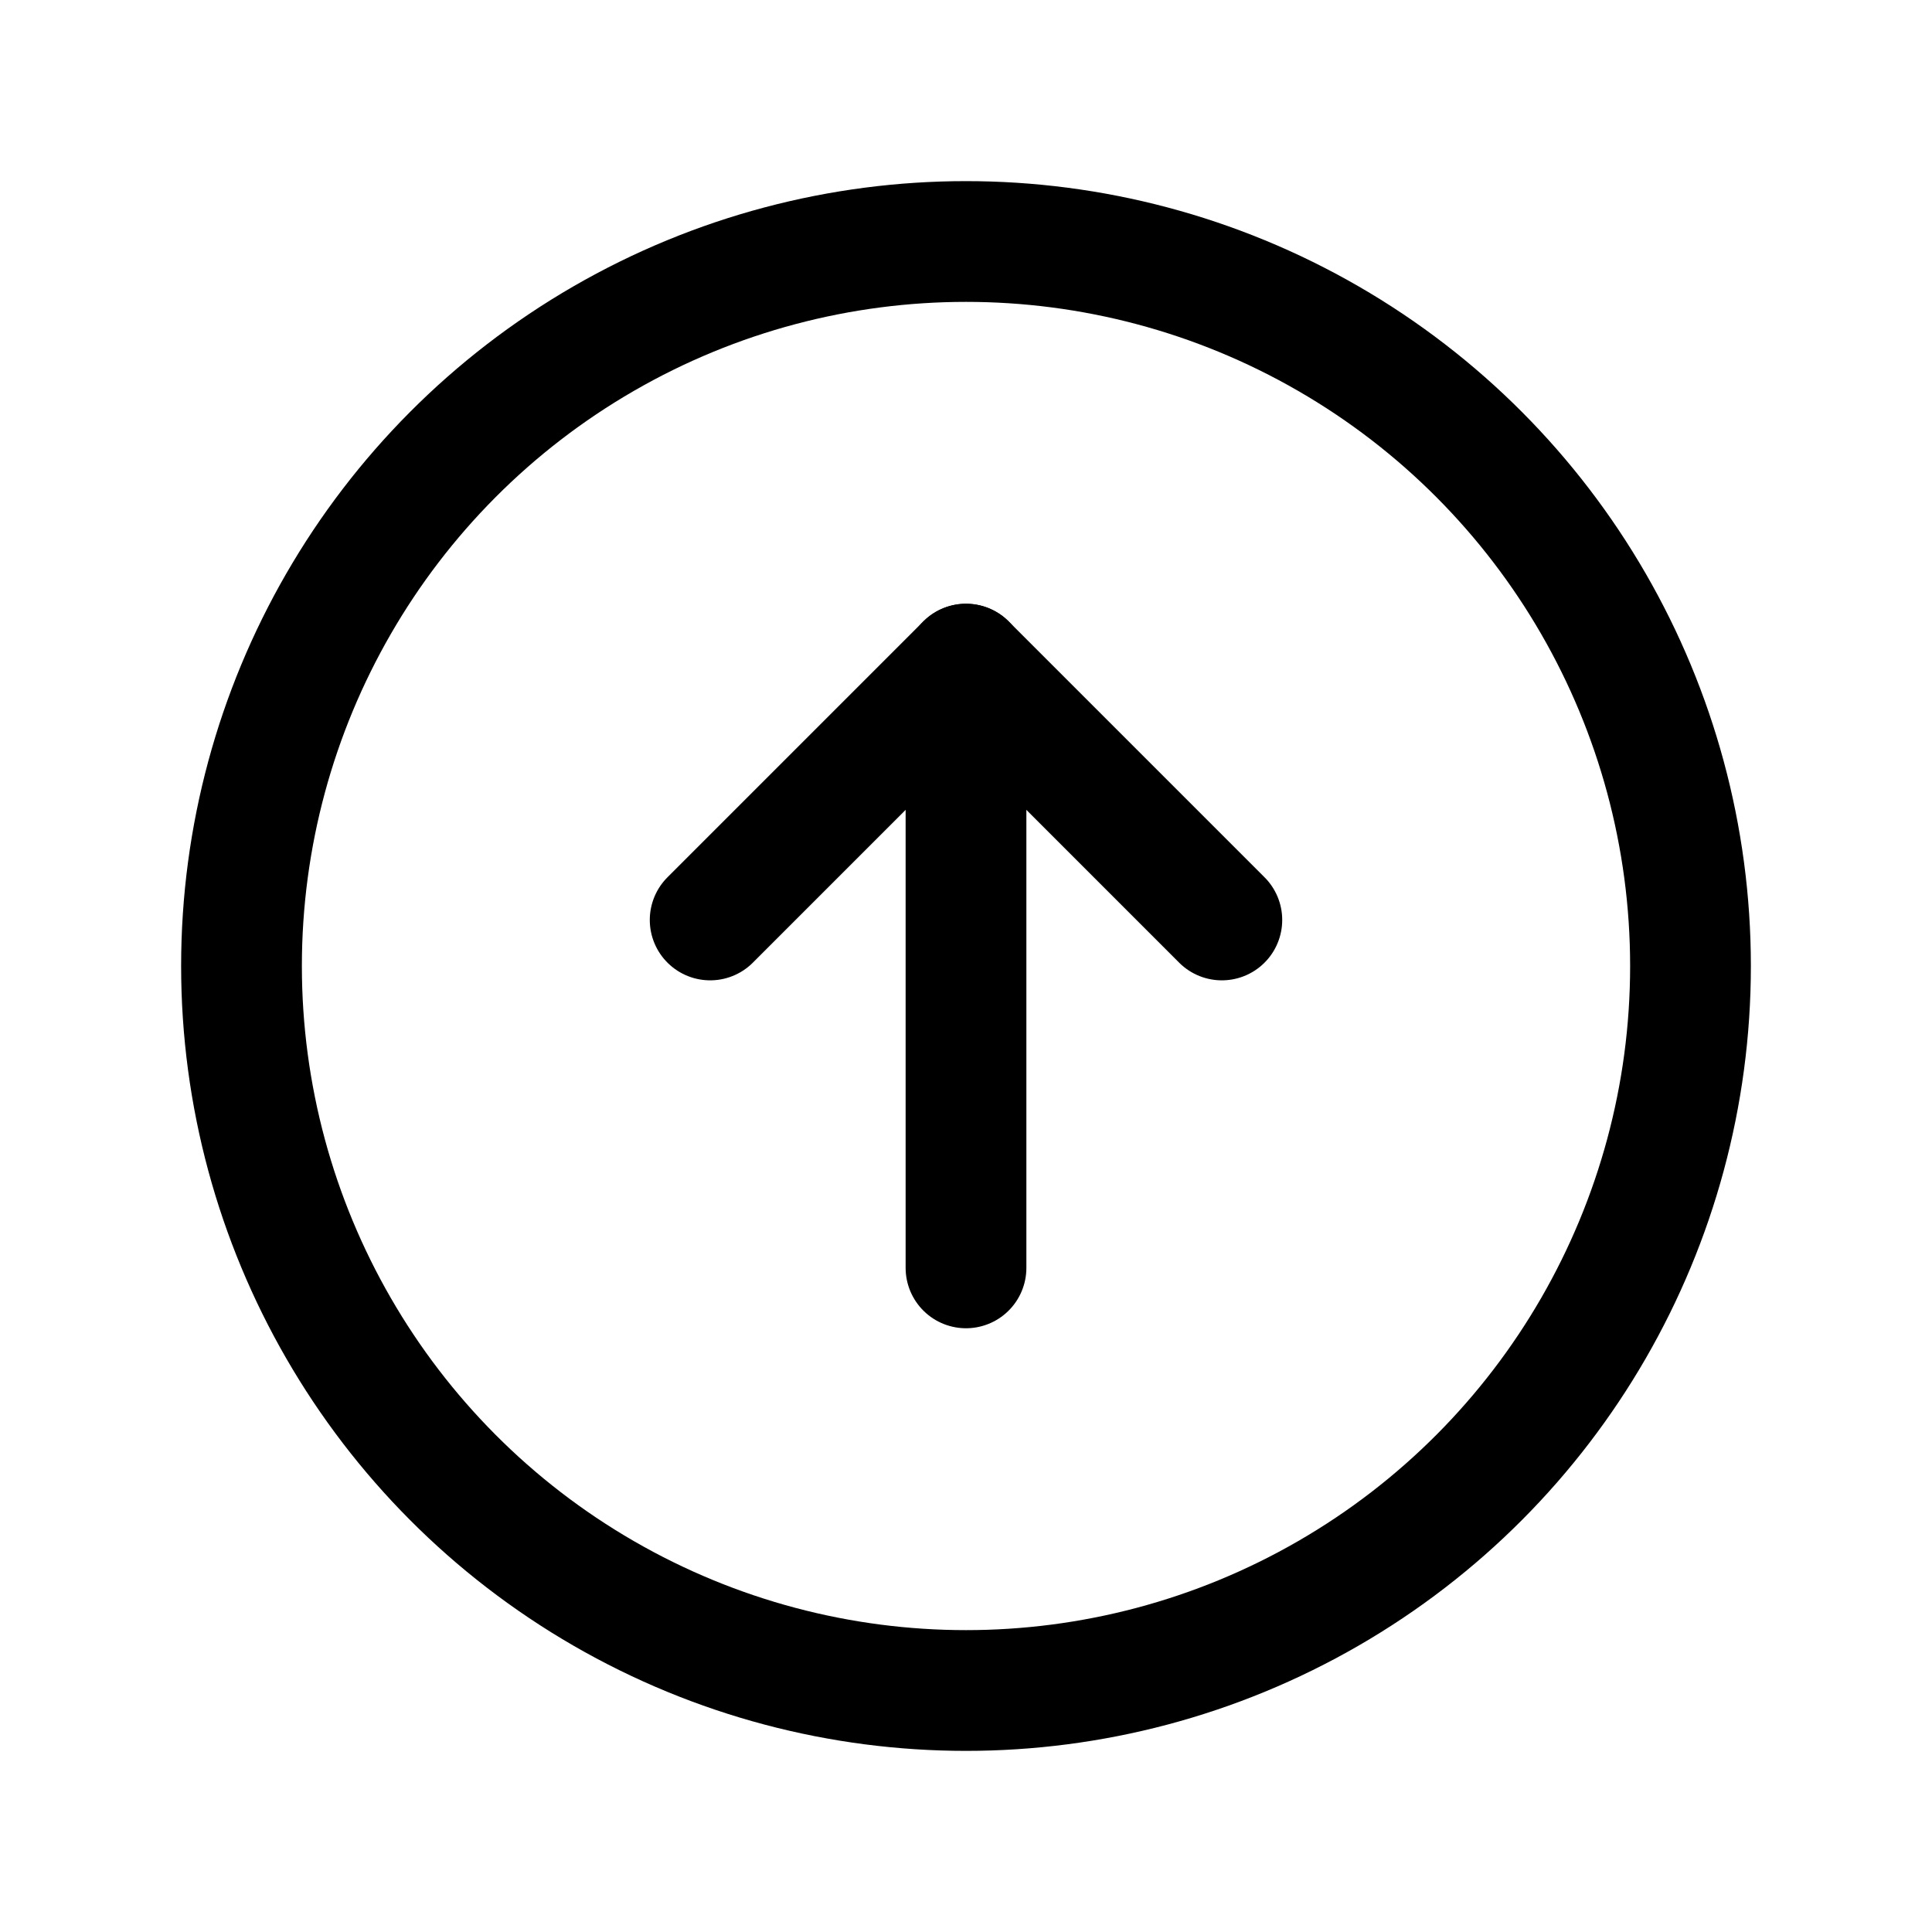
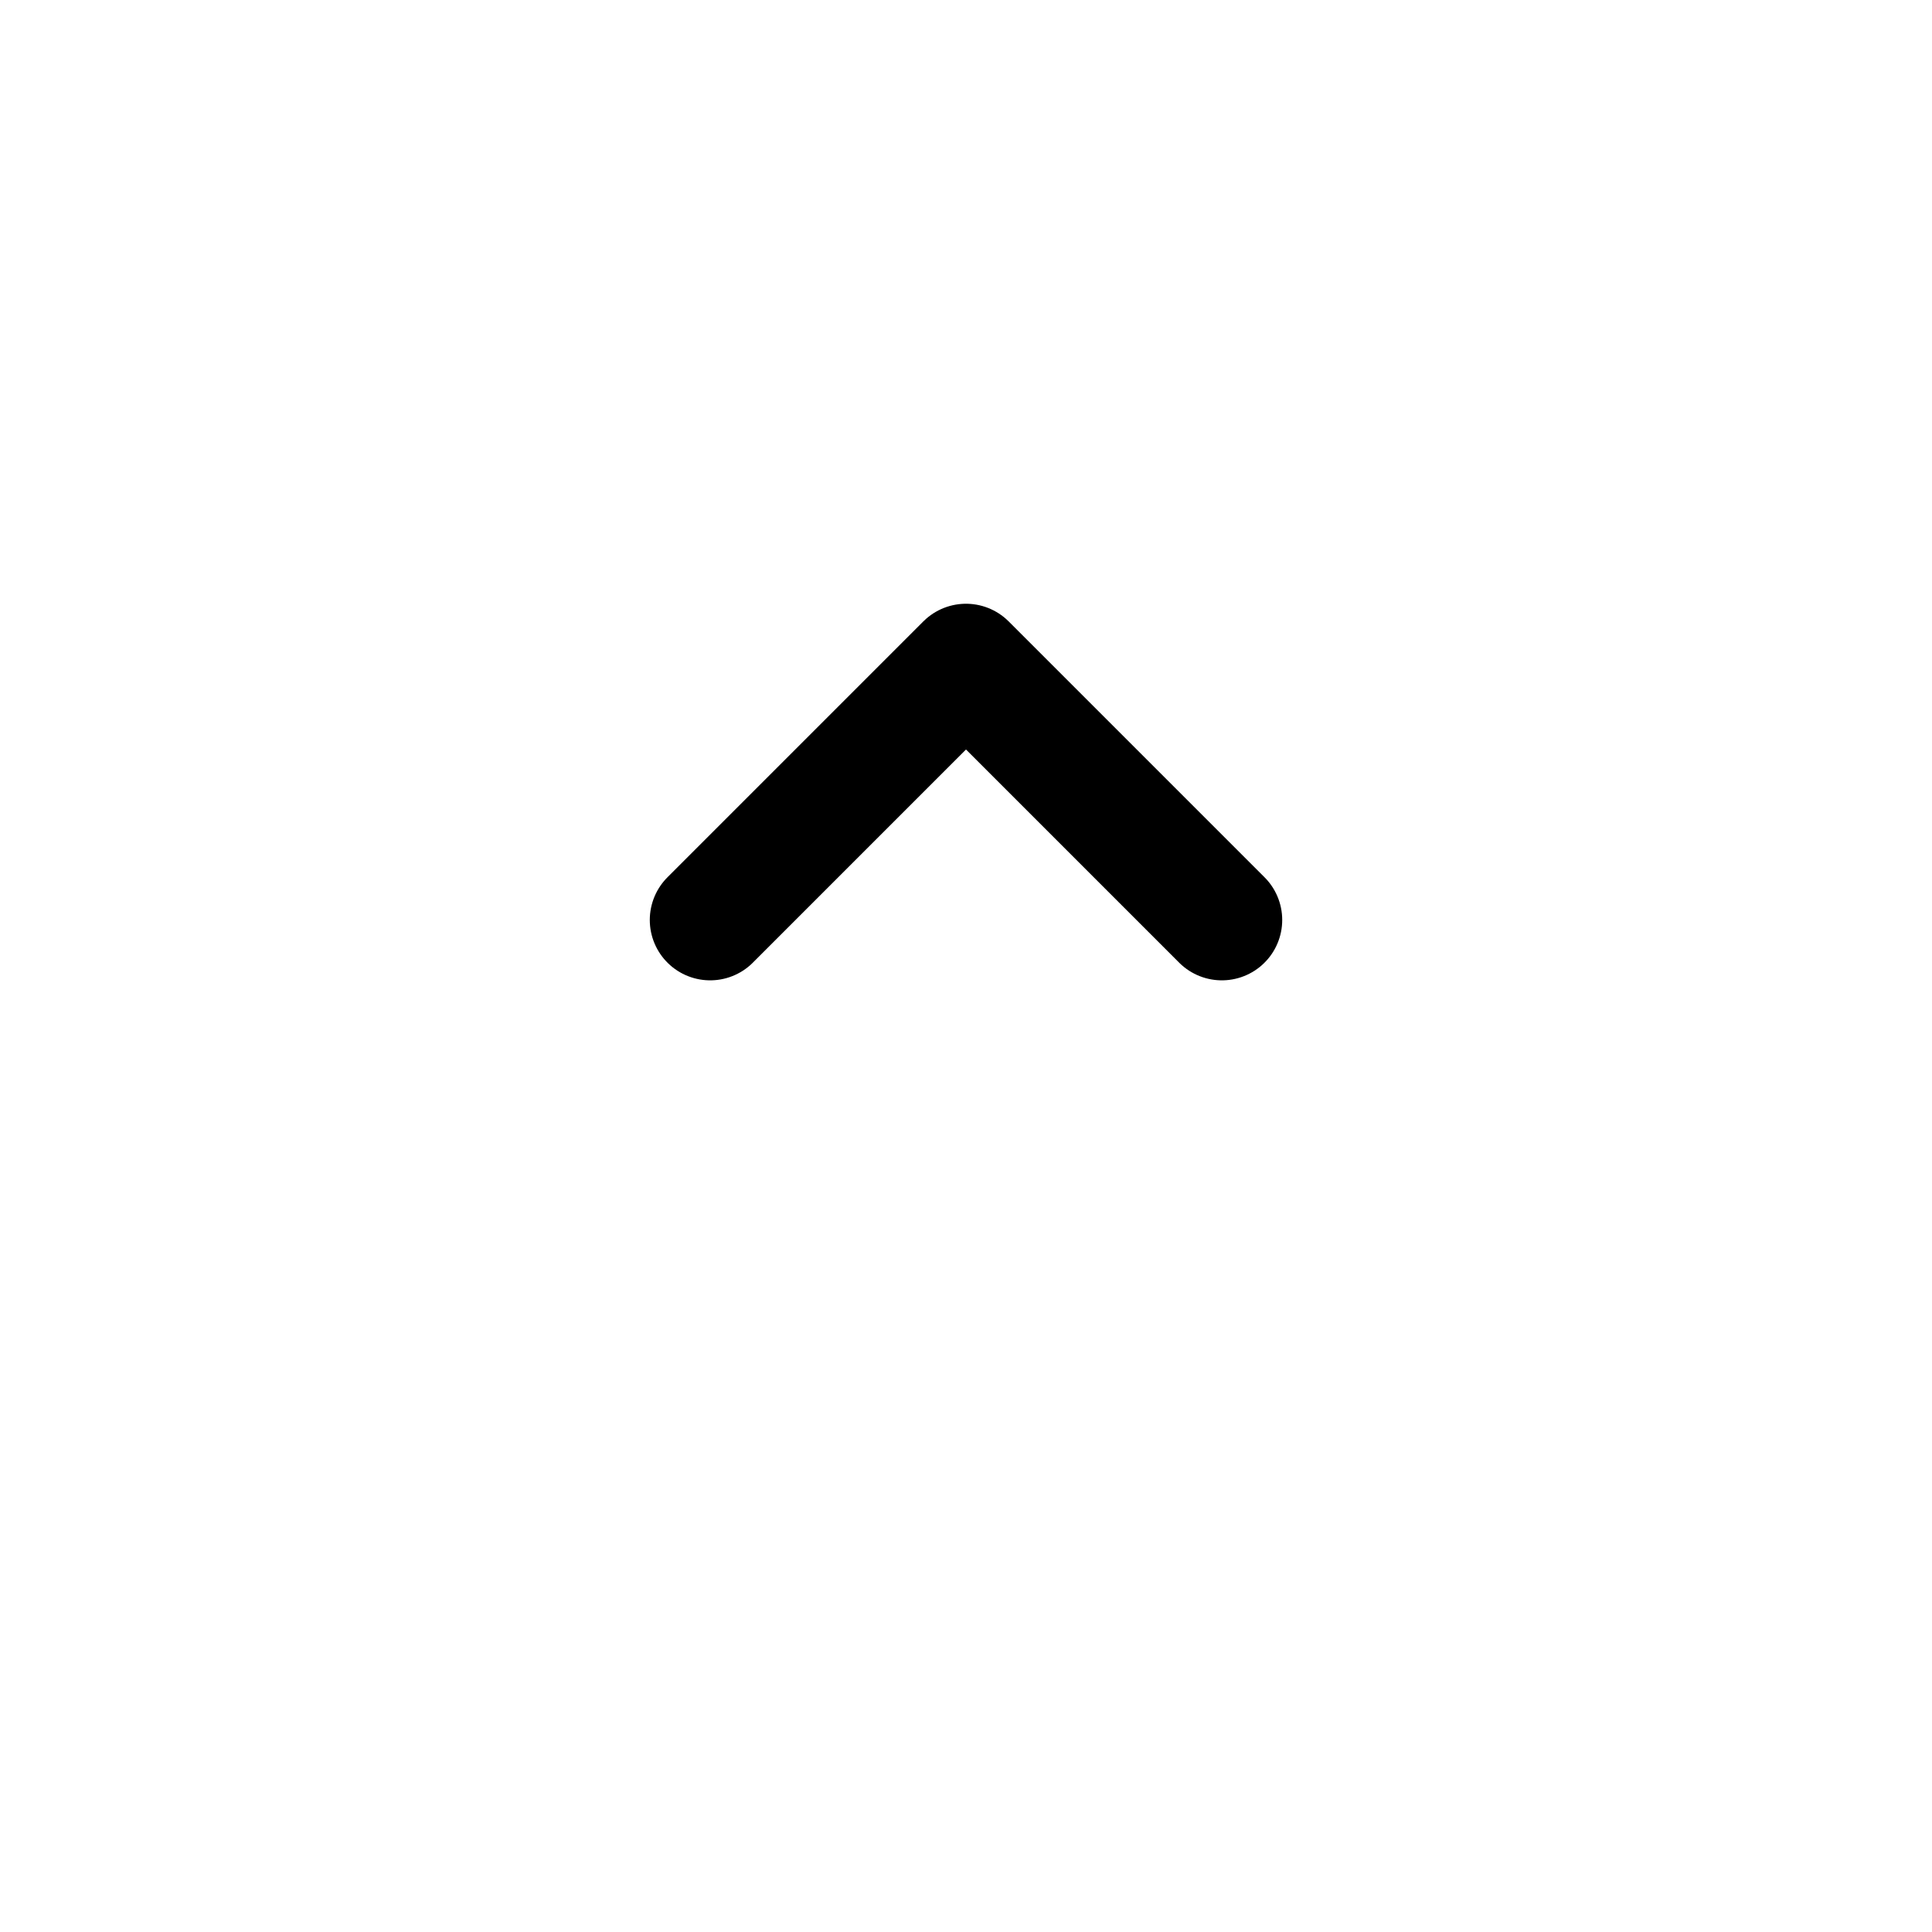
<svg xmlns="http://www.w3.org/2000/svg" viewBox="0 0 256 256">
  <rect width="256" height="256" fill="none" />
-   <circle cx="128" cy="128" r="96" fill="none" stroke="#000" stroke-miterlimit="10" stroke-width="16" />
  <polyline points="94.1 121.9 128 88 161.9 121.9" fill="none" stroke="#000" stroke-linecap="round" stroke-linejoin="round" stroke-width="16" />
-   <line x1="128" y1="168" x2="128" y2="88" fill="none" stroke="#000" stroke-linecap="round" stroke-linejoin="round" stroke-width="16" />
</svg>